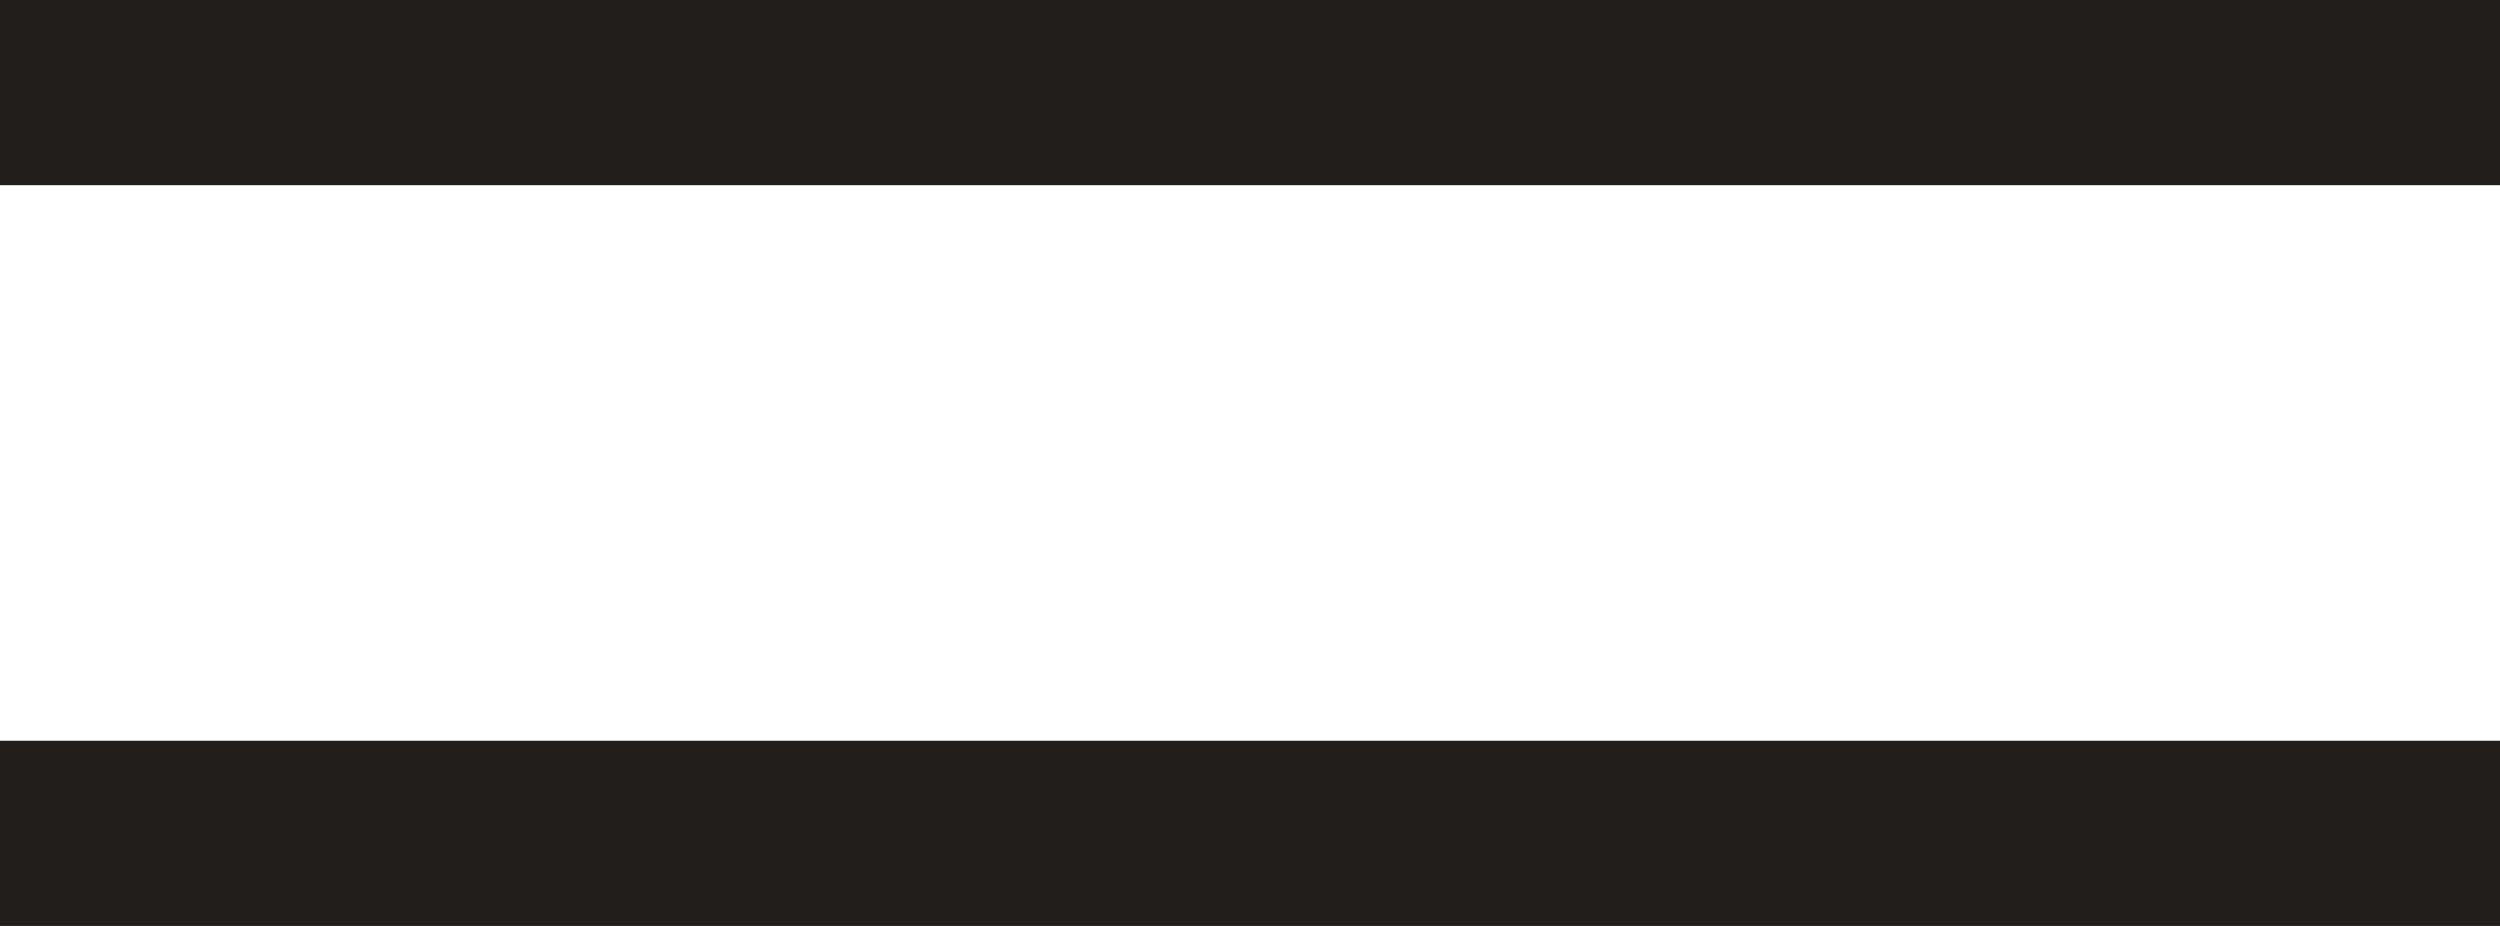
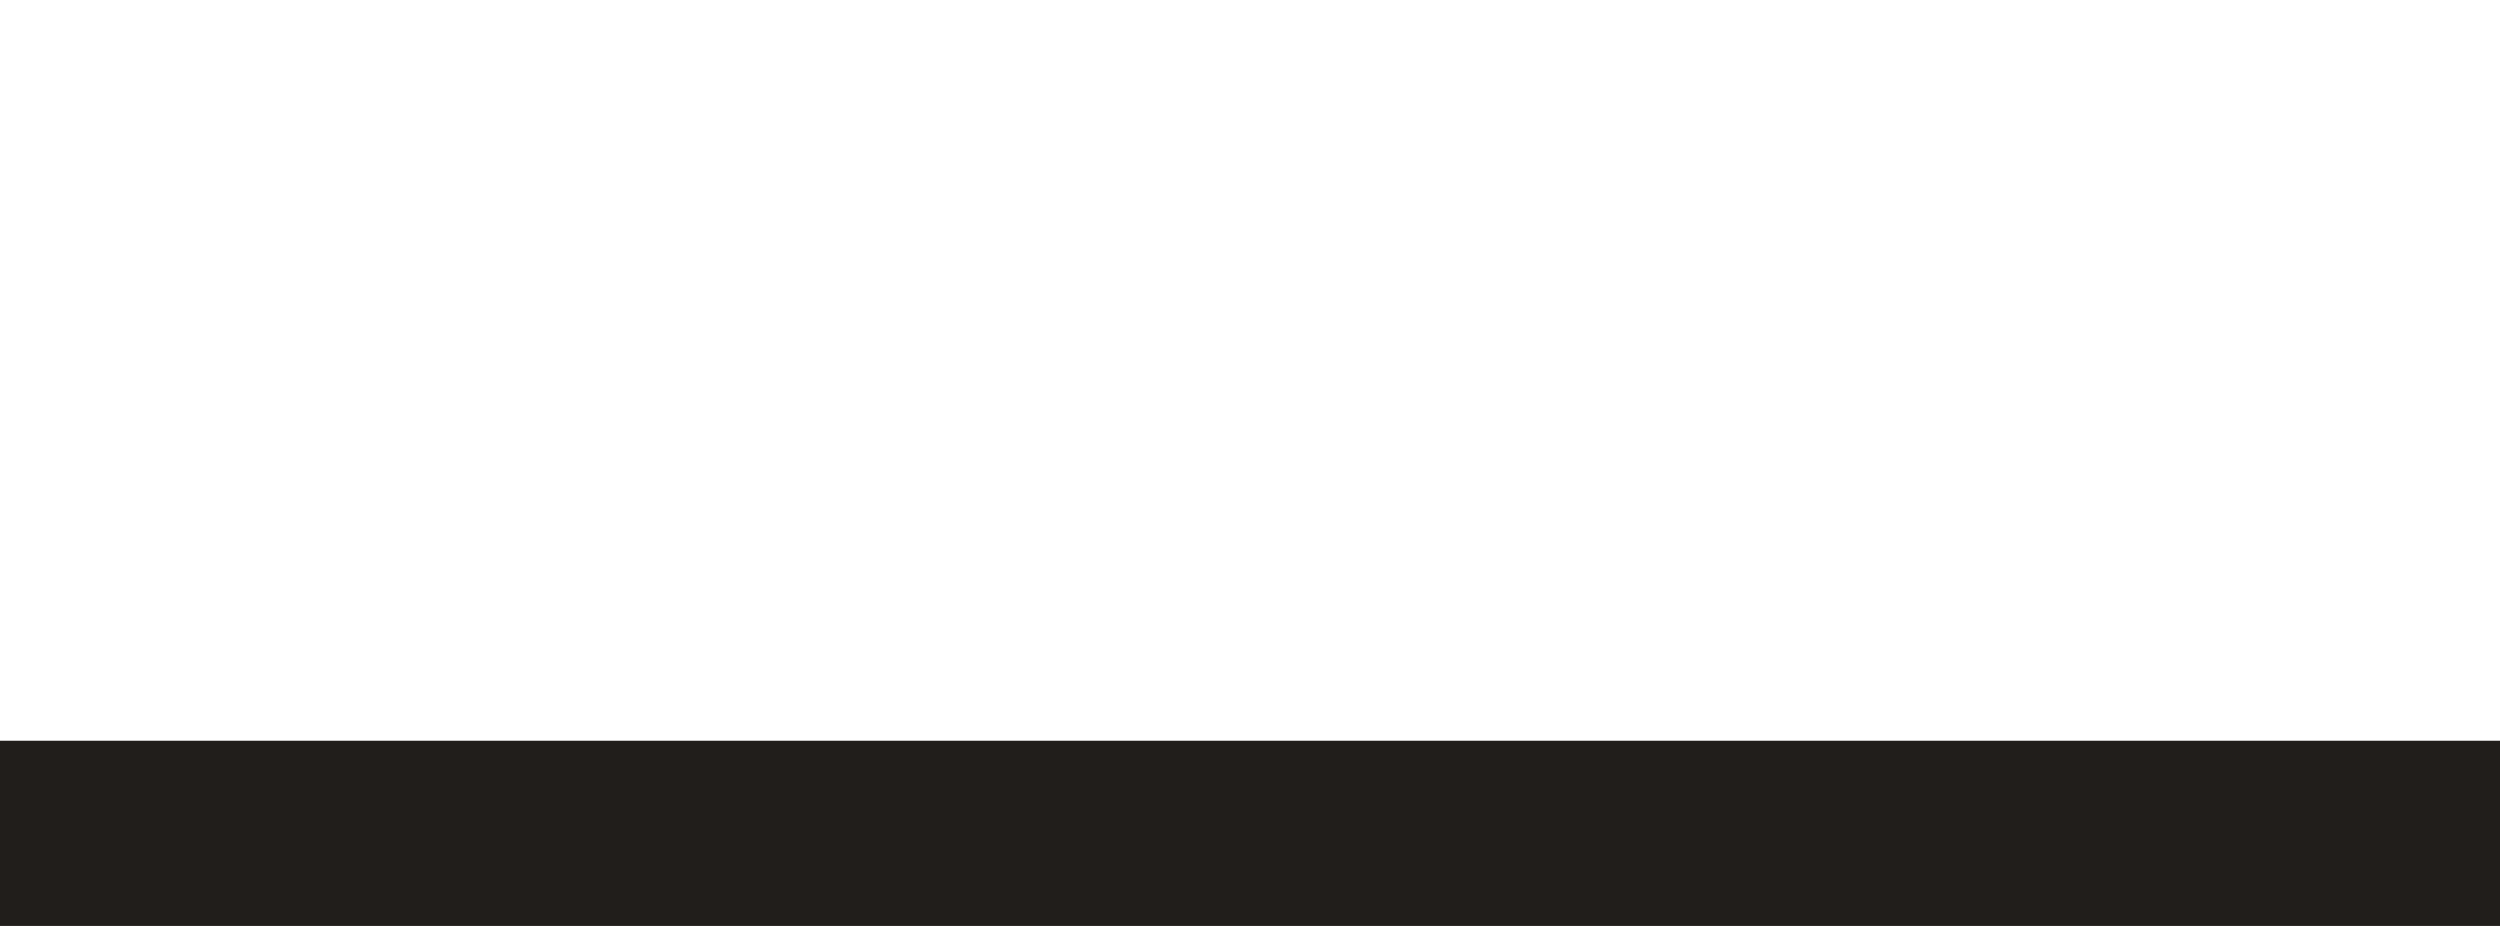
<svg xmlns="http://www.w3.org/2000/svg" width="27" height="10" viewBox="0 0 27 10" fill="none">
-   <line y1="1" x2="27" y2="1" stroke="#211E1B" stroke-width="2" />
  <line y1="9" x2="27" y2="9" stroke="#211E1B" stroke-width="2" />
</svg>